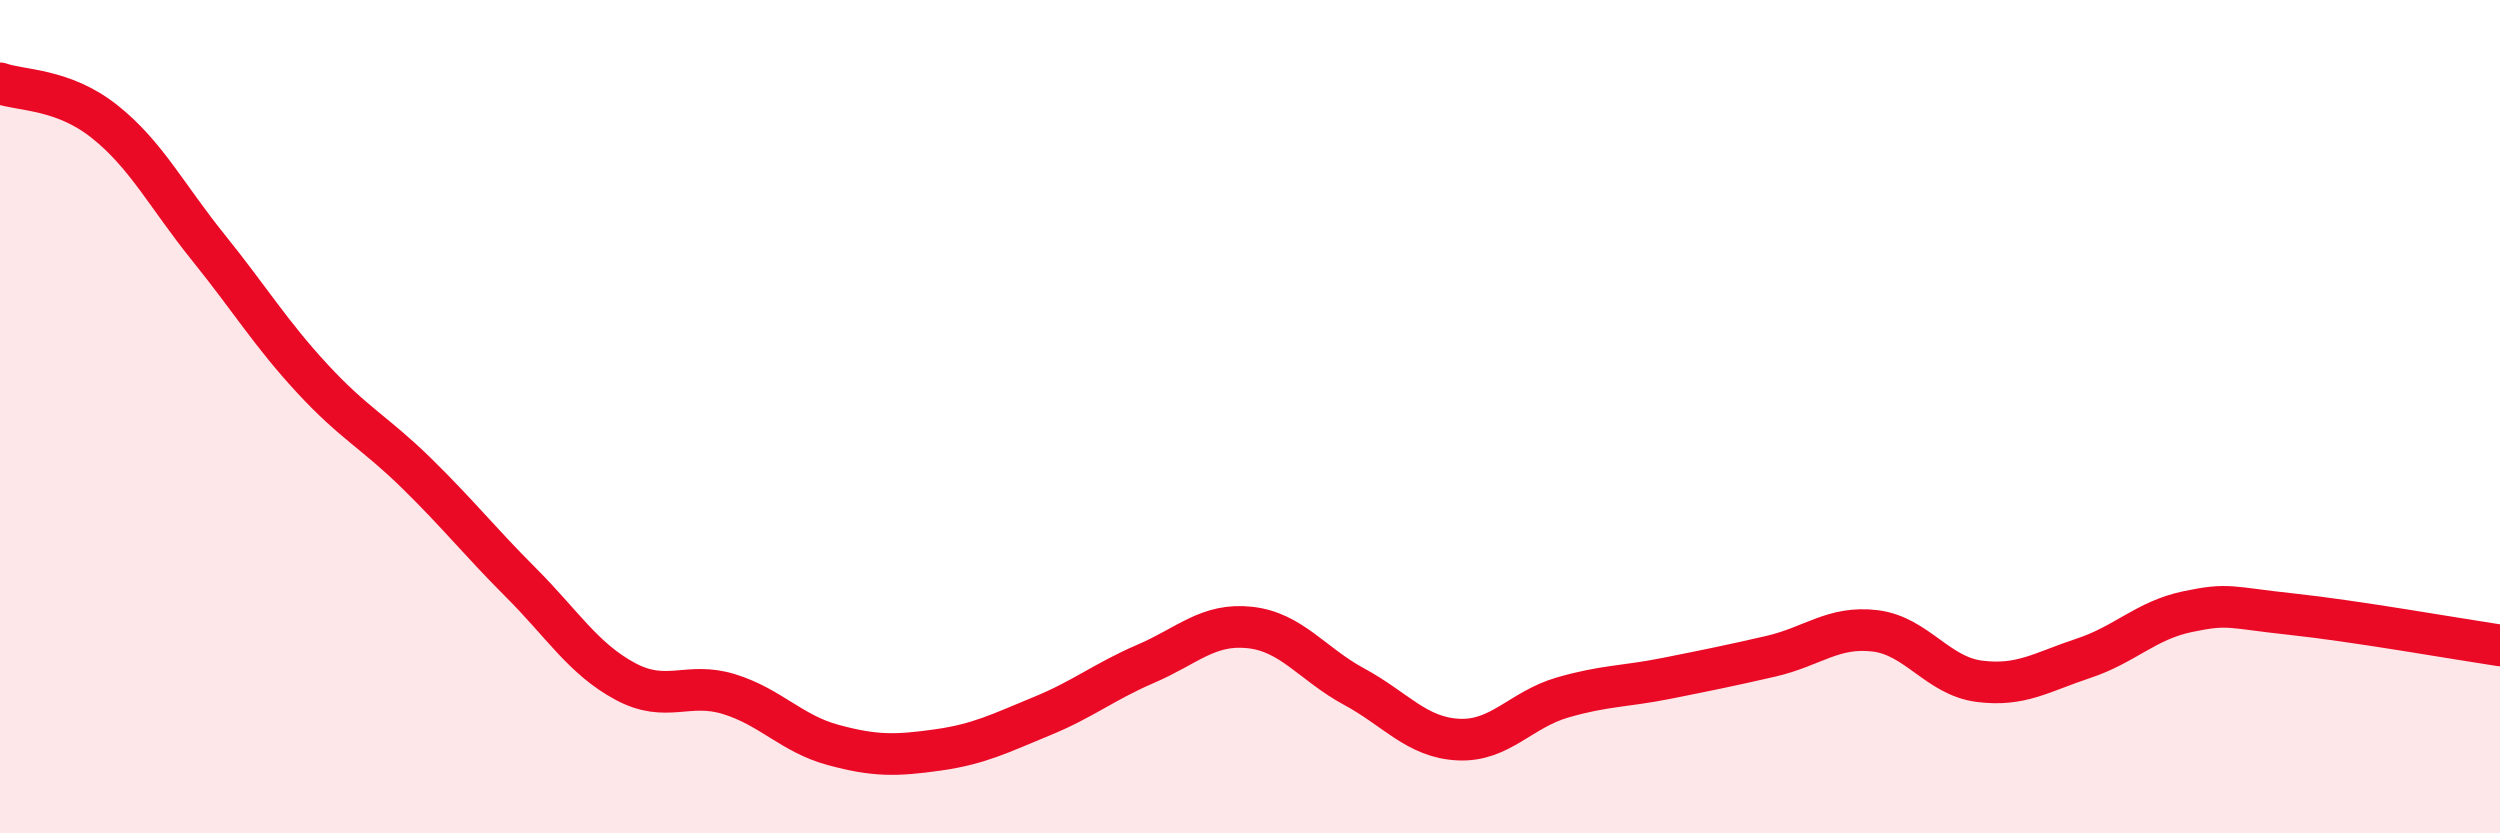
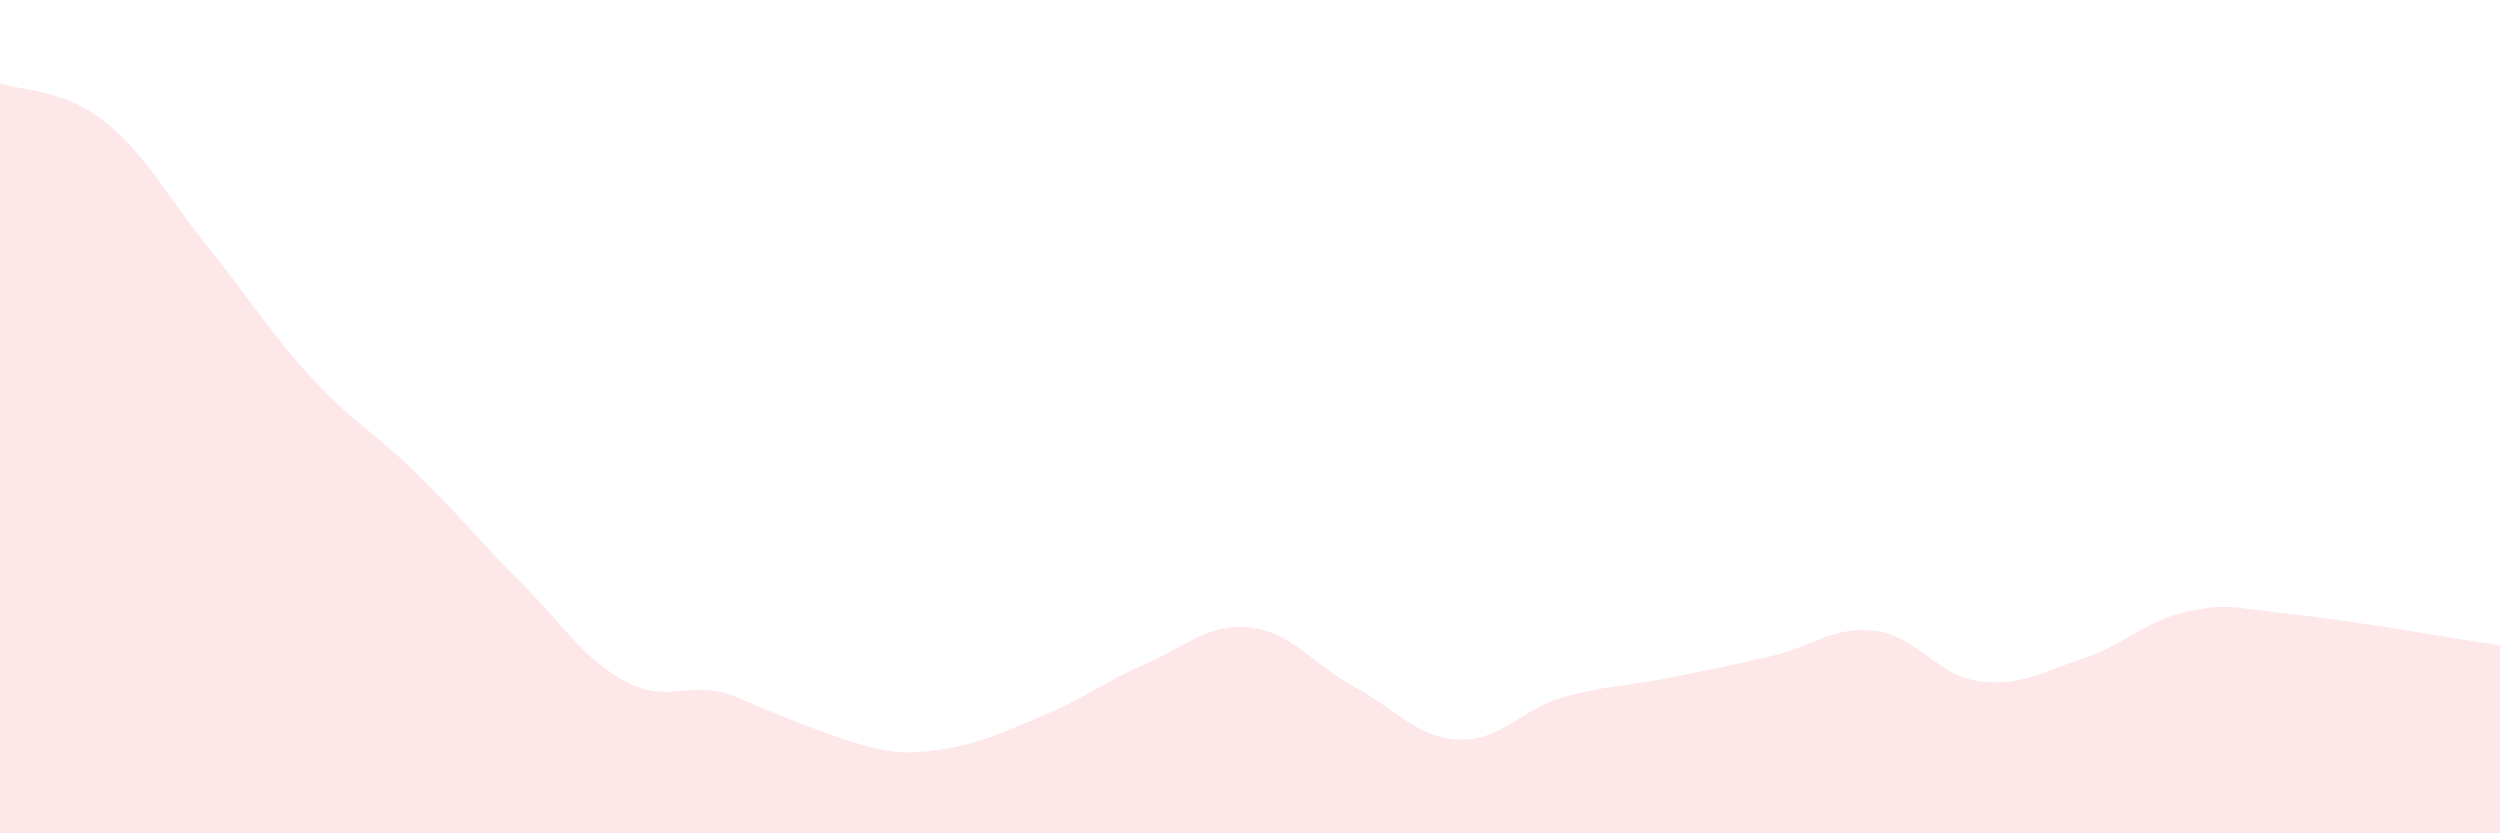
<svg xmlns="http://www.w3.org/2000/svg" width="60" height="20" viewBox="0 0 60 20">
-   <path d="M 0,2 C 0.5,2.18 1.5,2.12 2.5,2.91 C 3.5,3.7 4,4.7 5,5.94 C 6,7.18 6.5,8.01 7.5,9.09 C 8.5,10.17 9,10.38 10,11.36 C 11,12.34 11.5,12.98 12.5,13.98 C 13.5,14.98 14,15.81 15,16.35 C 16,16.89 16.5,16.35 17.5,16.66 C 18.5,16.97 19,17.61 20,17.88 C 21,18.15 21.5,18.14 22.5,18 C 23.5,17.86 24,17.6 25,17.19 C 26,16.78 26.5,16.36 27.5,15.93 C 28.5,15.5 29,14.95 30,15.06 C 31,15.17 31.5,15.94 32.5,16.48 C 33.5,17.02 34,17.7 35,17.75 C 36,17.8 36.5,17.03 37.5,16.74 C 38.5,16.45 39,16.48 40,16.28 C 41,16.08 41.5,15.98 42.5,15.75 C 43.5,15.52 44,15.02 45,15.14 C 46,15.26 46.5,16.22 47.5,16.35 C 48.5,16.48 49,16.13 50,15.8 C 51,15.47 51.5,14.89 52.5,14.68 C 53.5,14.47 53.5,14.58 55,14.74 C 56.5,14.9 59,15.34 60,15.49L60 20L0 20Z" fill="#EB0A25" opacity="0.1" stroke-linecap="round" stroke-linejoin="round" />
-   <path d="M 0,2 C 0.5,2.18 1.5,2.12 2.5,2.91 C 3.5,3.7 4,4.7 5,5.94 C 6,7.18 6.5,8.01 7.5,9.09 C 8.5,10.17 9,10.38 10,11.36 C 11,12.34 11.5,12.98 12.5,13.98 C 13.5,14.98 14,15.81 15,16.35 C 16,16.89 16.5,16.35 17.5,16.66 C 18.5,16.97 19,17.61 20,17.88 C 21,18.15 21.5,18.14 22.5,18 C 23.5,17.86 24,17.6 25,17.19 C 26,16.78 26.5,16.36 27.5,15.93 C 28.5,15.5 29,14.95 30,15.06 C 31,15.17 31.5,15.94 32.5,16.48 C 33.5,17.02 34,17.7 35,17.75 C 36,17.8 36.5,17.03 37.5,16.74 C 38.5,16.45 39,16.48 40,16.28 C 41,16.08 41.5,15.98 42.5,15.75 C 43.5,15.52 44,15.02 45,15.14 C 46,15.26 46.5,16.22 47.5,16.35 C 48.5,16.48 49,16.13 50,15.8 C 51,15.47 51.5,14.89 52.5,14.68 C 53.5,14.47 53.5,14.58 55,14.74 C 56.5,14.9 59,15.34 60,15.49" stroke="#EB0A25" stroke-width="1" fill="none" stroke-linecap="round" stroke-linejoin="round" />
+   <path d="M 0,2 C 0.5,2.18 1.5,2.12 2.5,2.91 C 3.5,3.7 4,4.7 5,5.94 C 6,7.18 6.5,8.01 7.5,9.09 C 8.5,10.17 9,10.38 10,11.36 C 11,12.34 11.5,12.98 12.5,13.98 C 13.5,14.98 14,15.81 15,16.35 C 16,16.89 16.5,16.35 17.5,16.66 C 21,18.15 21.5,18.14 22.5,18 C 23.5,17.86 24,17.6 25,17.19 C 26,16.78 26.5,16.36 27.5,15.93 C 28.5,15.5 29,14.95 30,15.06 C 31,15.17 31.5,15.94 32.5,16.48 C 33.5,17.02 34,17.7 35,17.75 C 36,17.8 36.5,17.03 37.5,16.74 C 38.5,16.45 39,16.48 40,16.28 C 41,16.08 41.5,15.98 42.5,15.75 C 43.5,15.52 44,15.02 45,15.14 C 46,15.26 46.5,16.22 47.5,16.35 C 48.5,16.48 49,16.13 50,15.8 C 51,15.47 51.5,14.89 52.5,14.68 C 53.5,14.47 53.5,14.58 55,14.74 C 56.5,14.9 59,15.34 60,15.49L60 20L0 20Z" fill="#EB0A25" opacity="0.1" stroke-linecap="round" stroke-linejoin="round" />
</svg>